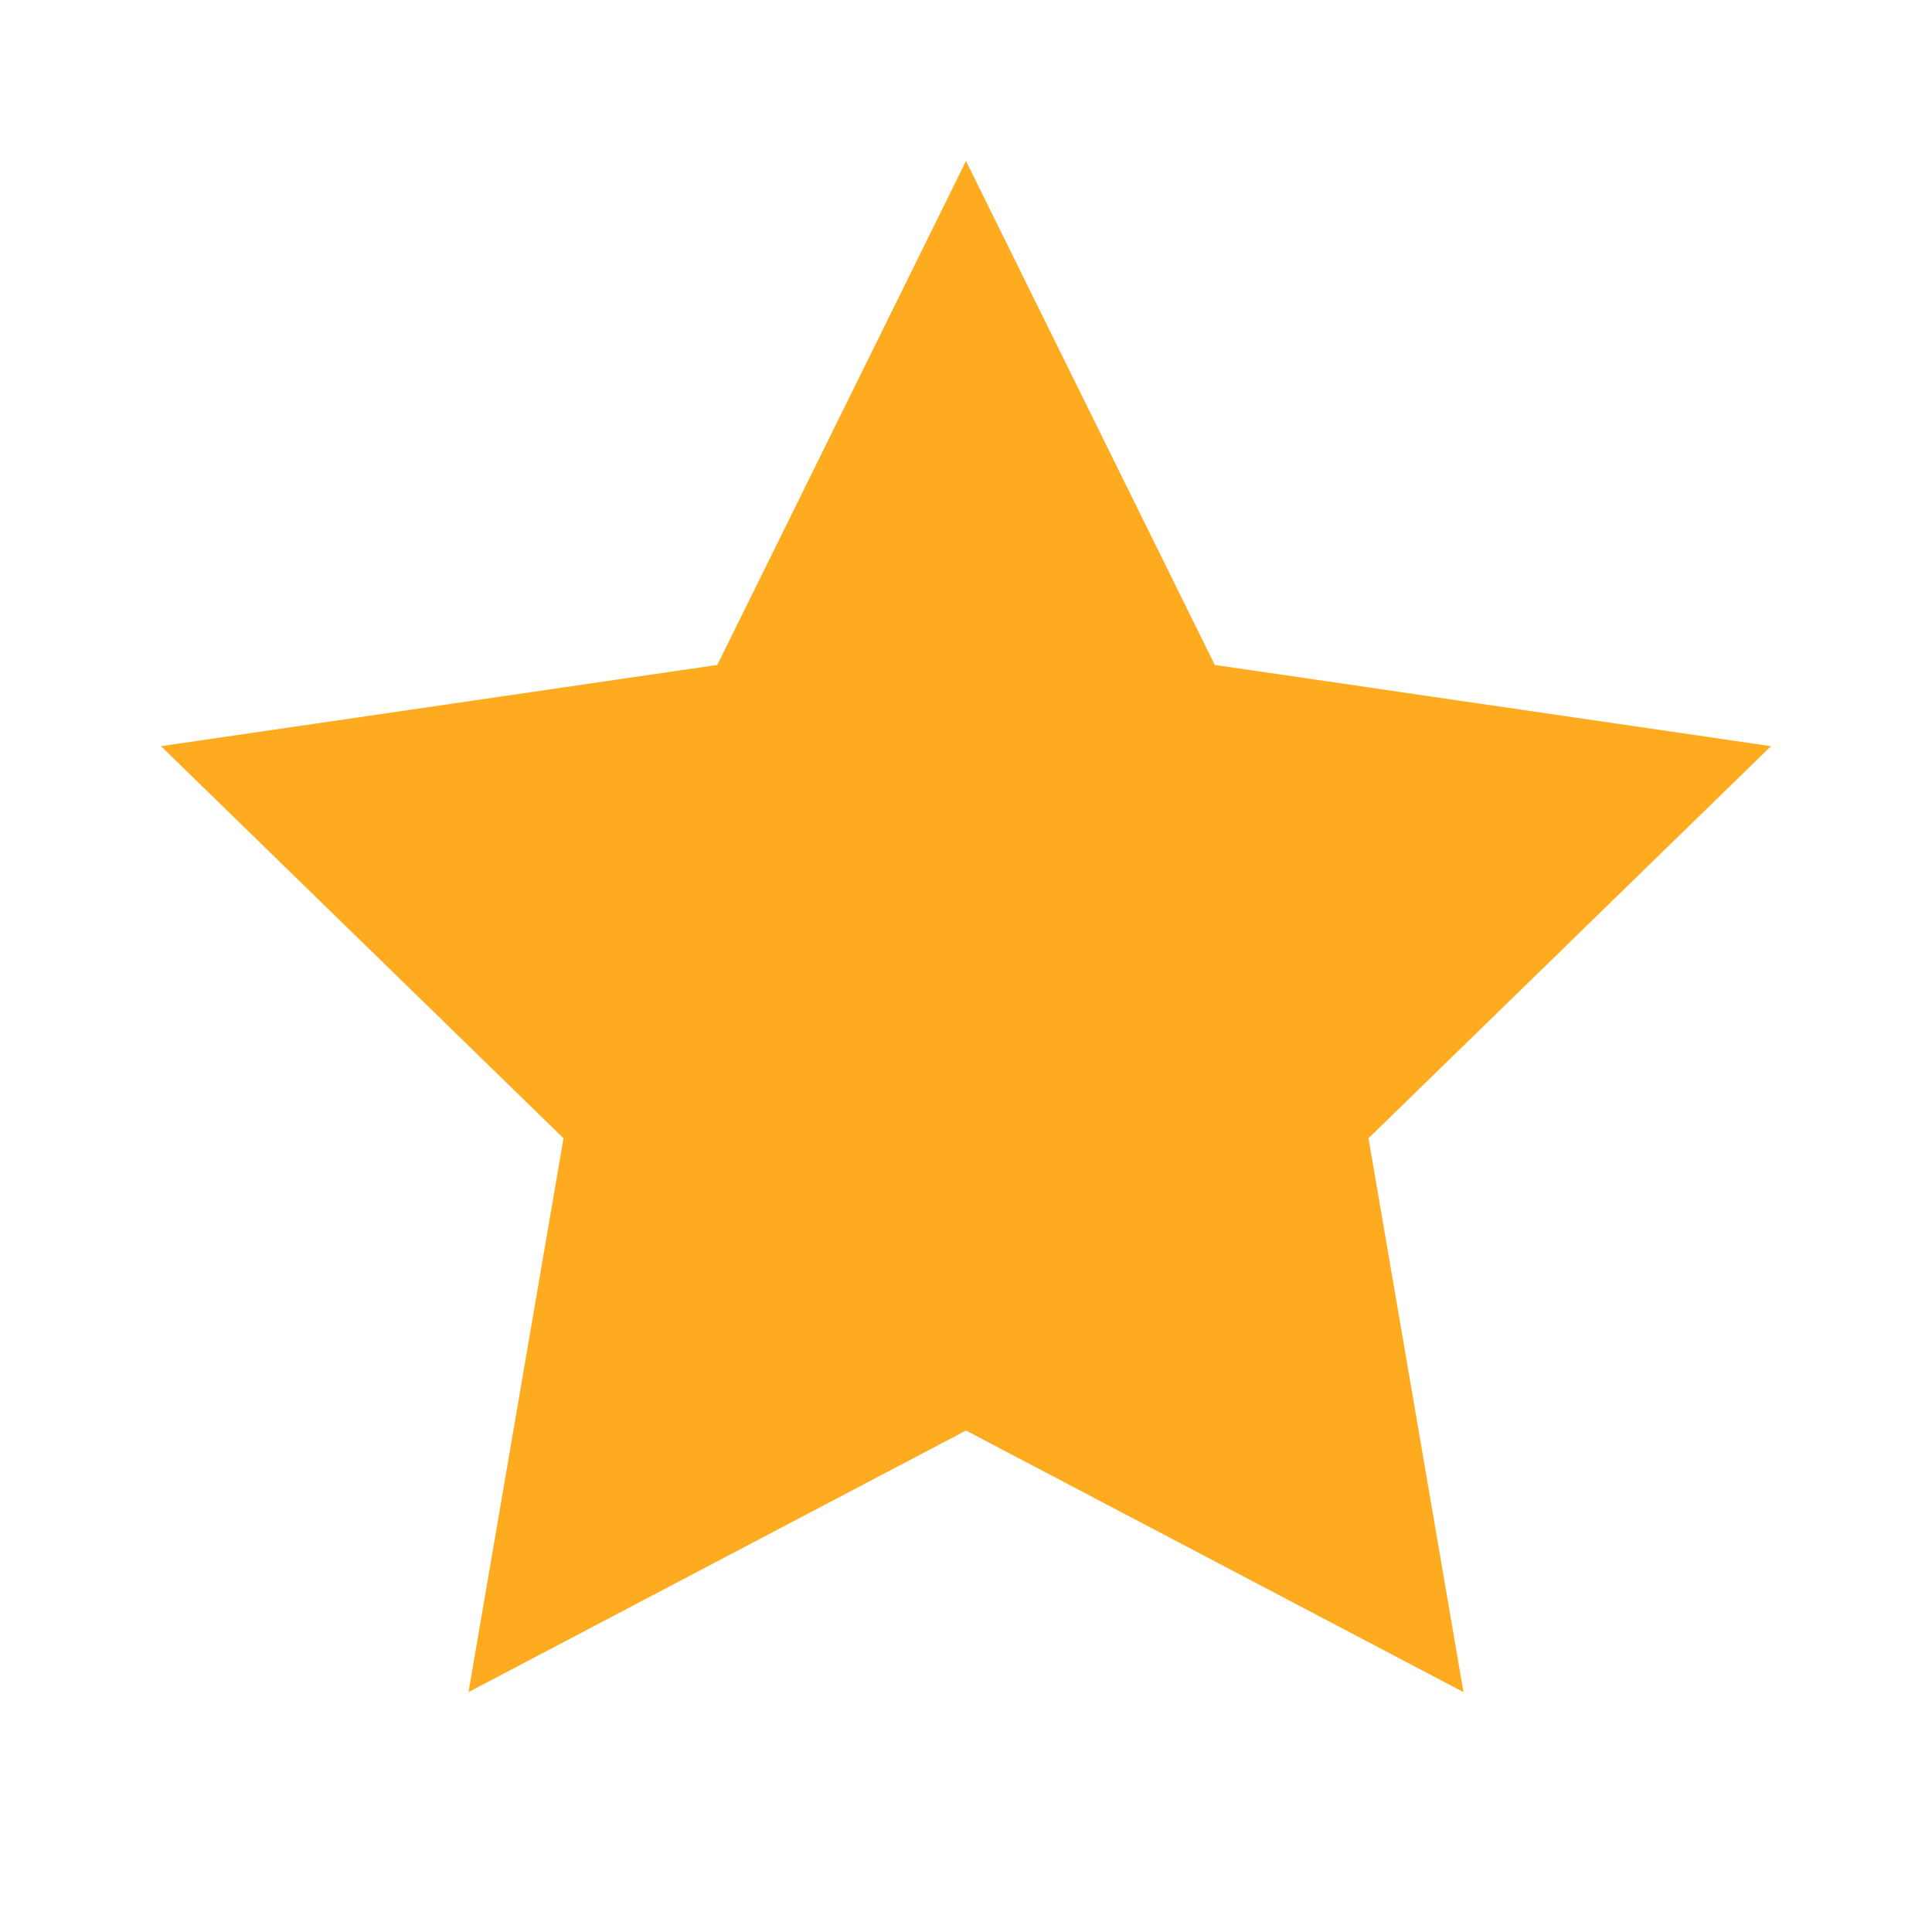
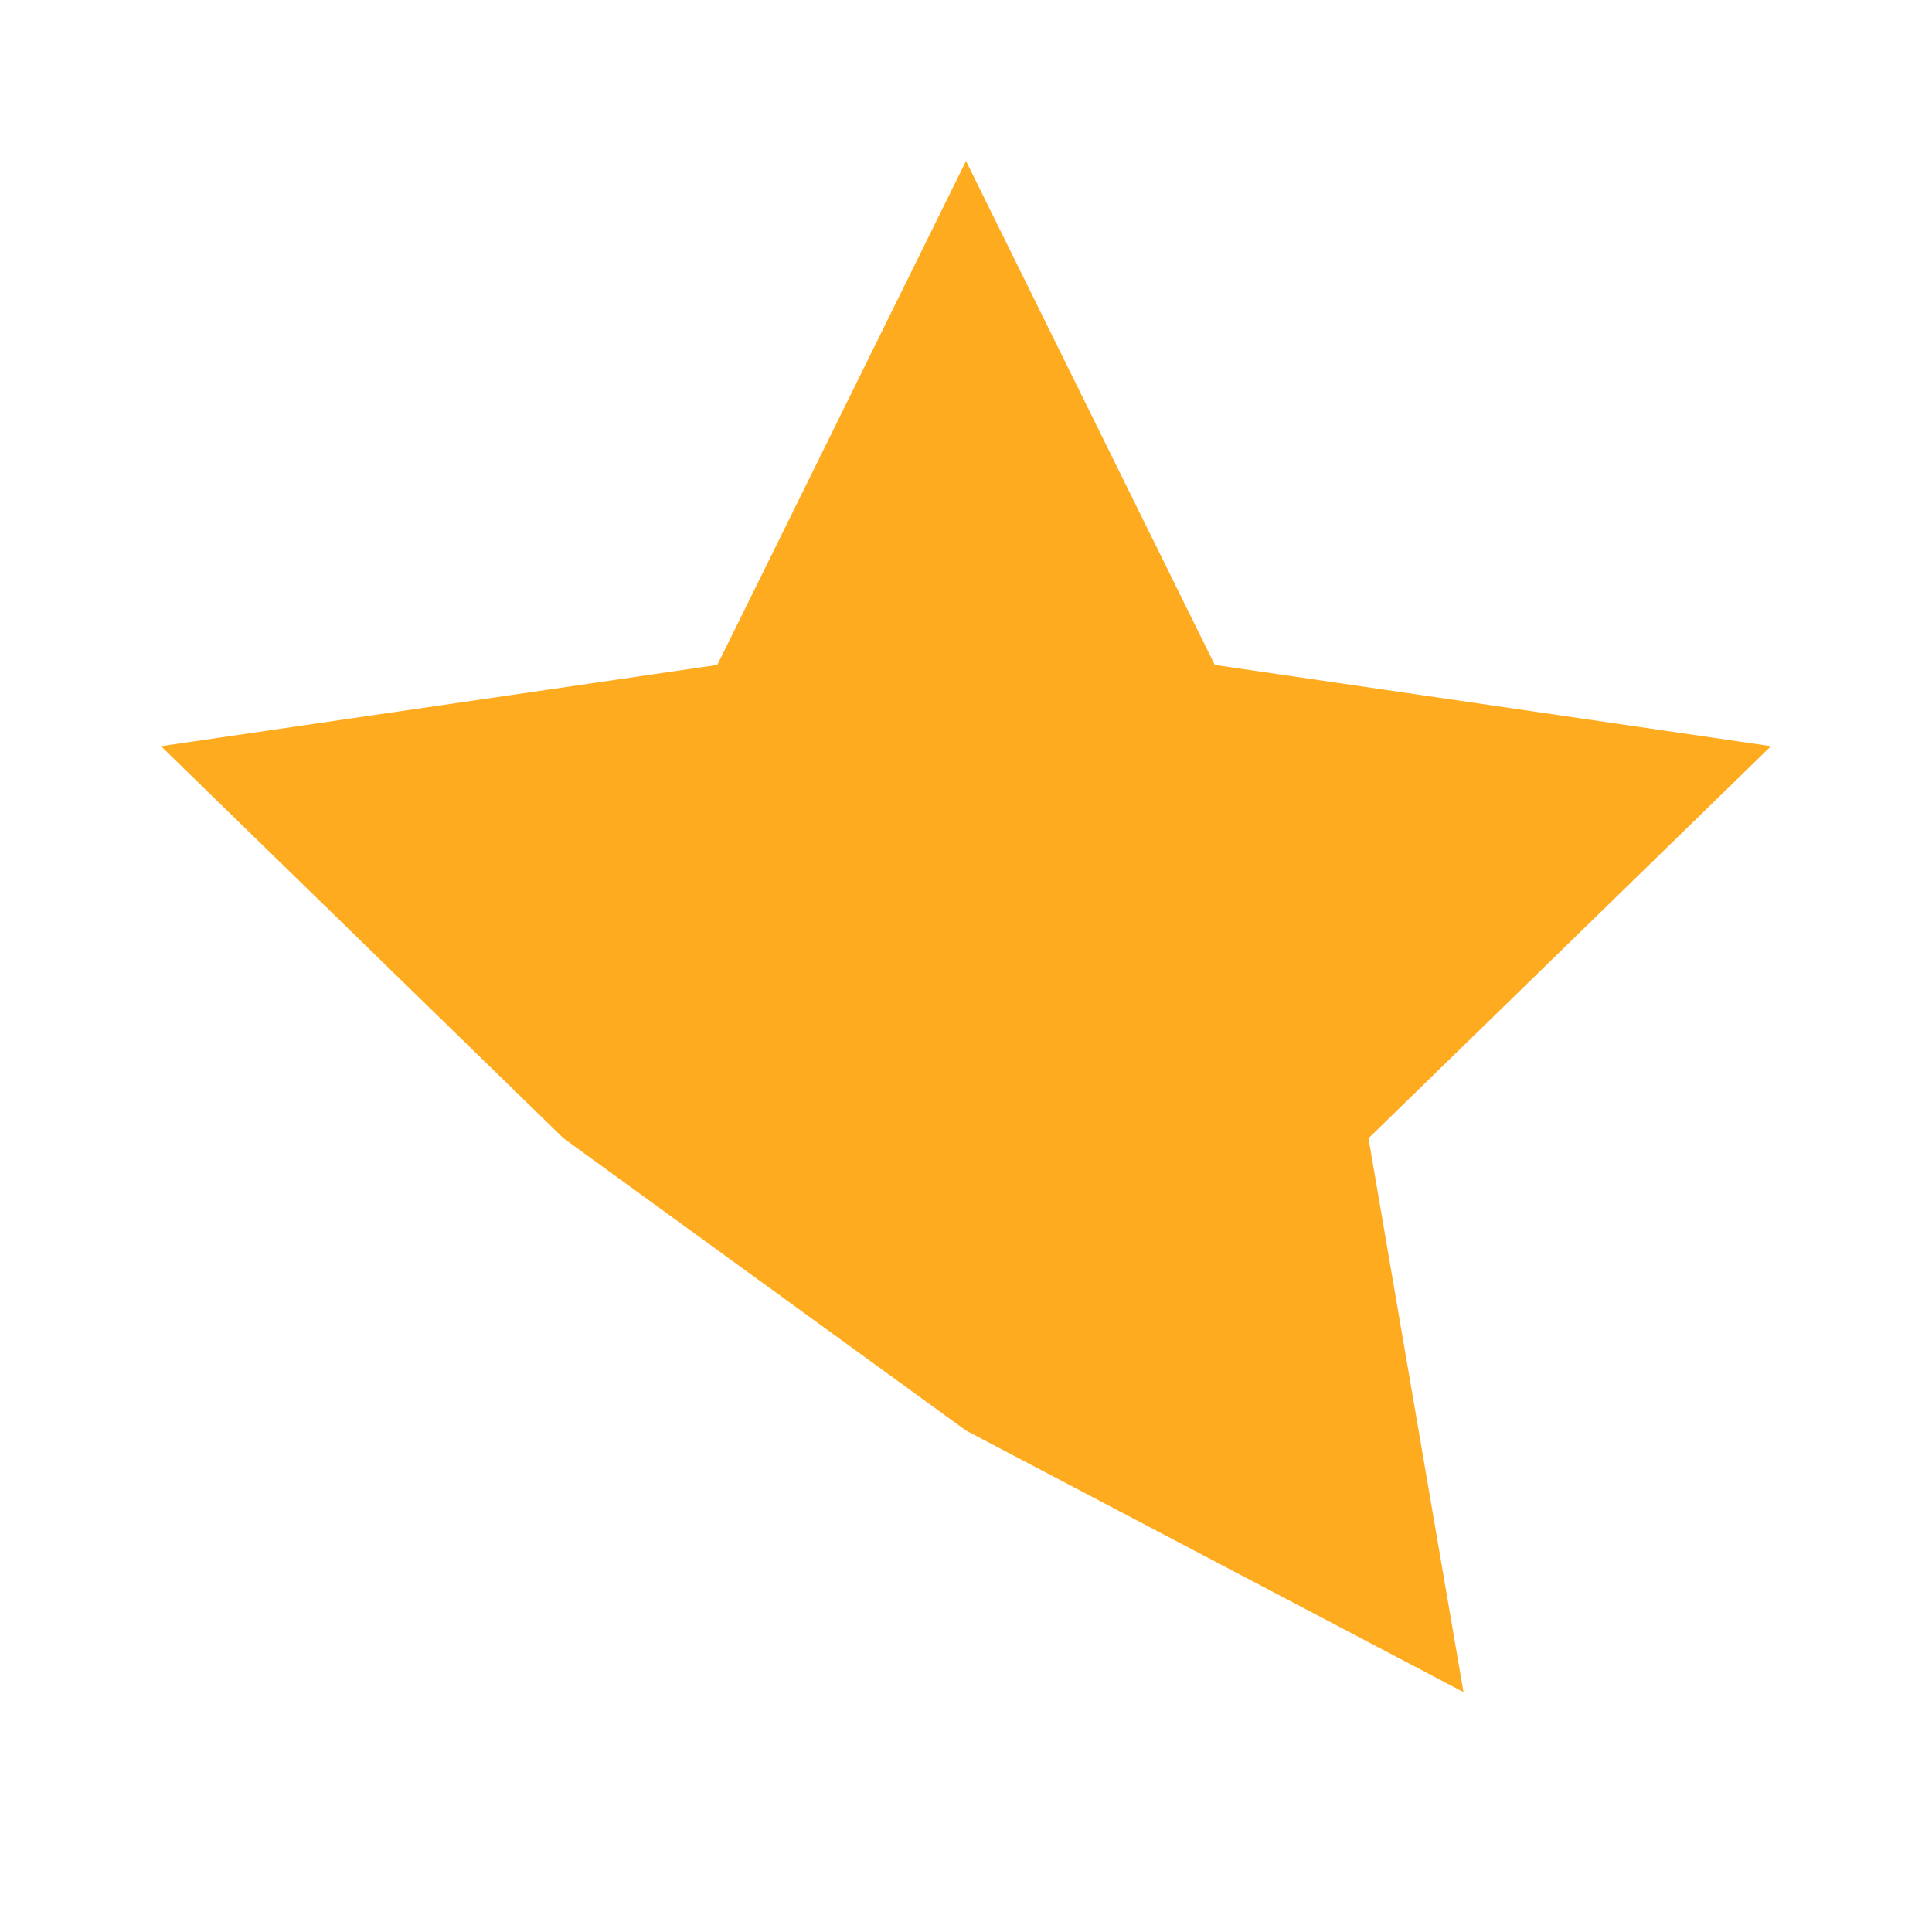
<svg xmlns="http://www.w3.org/2000/svg" width="18" height="18" viewBox="0 0 18 18" fill="none">
-   <path d="M9 1.5L11.318 6.195L16.5 6.952L12.75 10.605L13.635 15.765L9 13.328L4.365 15.765L5.25 10.605L1.5 6.952L6.683 6.195L9 1.5Z" fill="#FFAB20" />
+   <path d="M9 1.5L11.318 6.195L16.5 6.952L12.75 10.605L13.635 15.765L9 13.328L5.25 10.605L1.5 6.952L6.683 6.195L9 1.5Z" fill="#FFAB20" />
</svg>